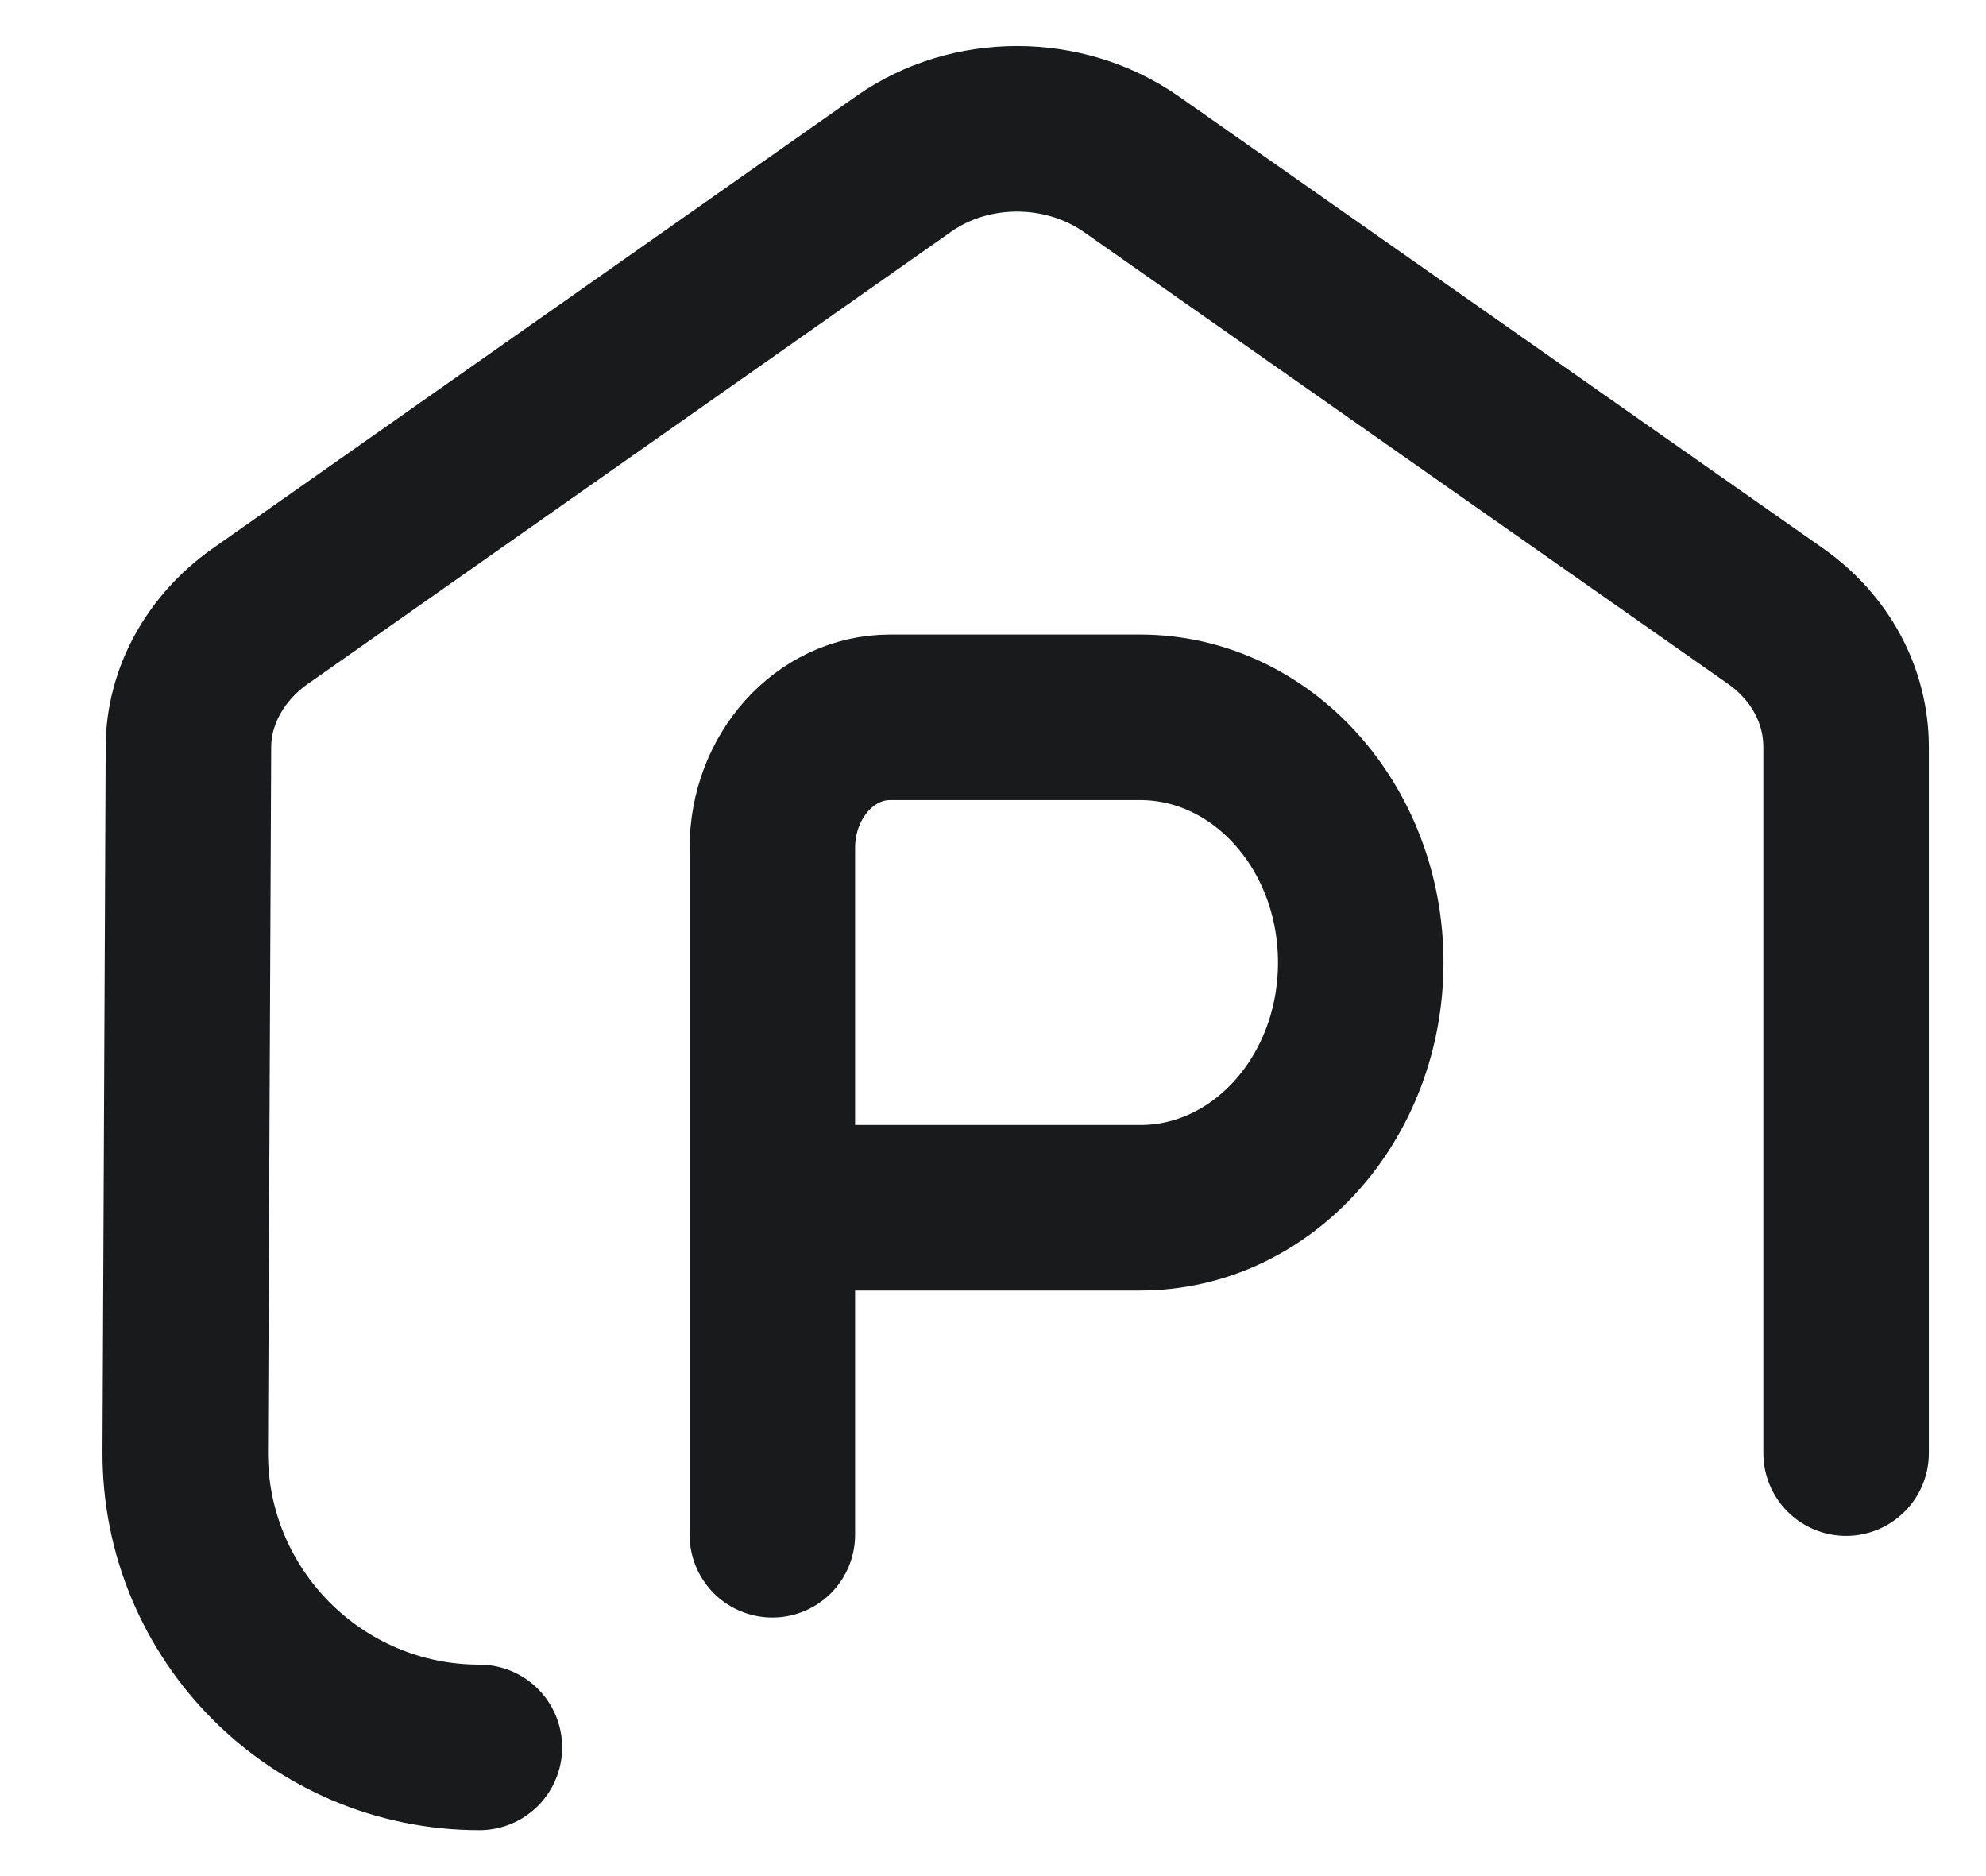
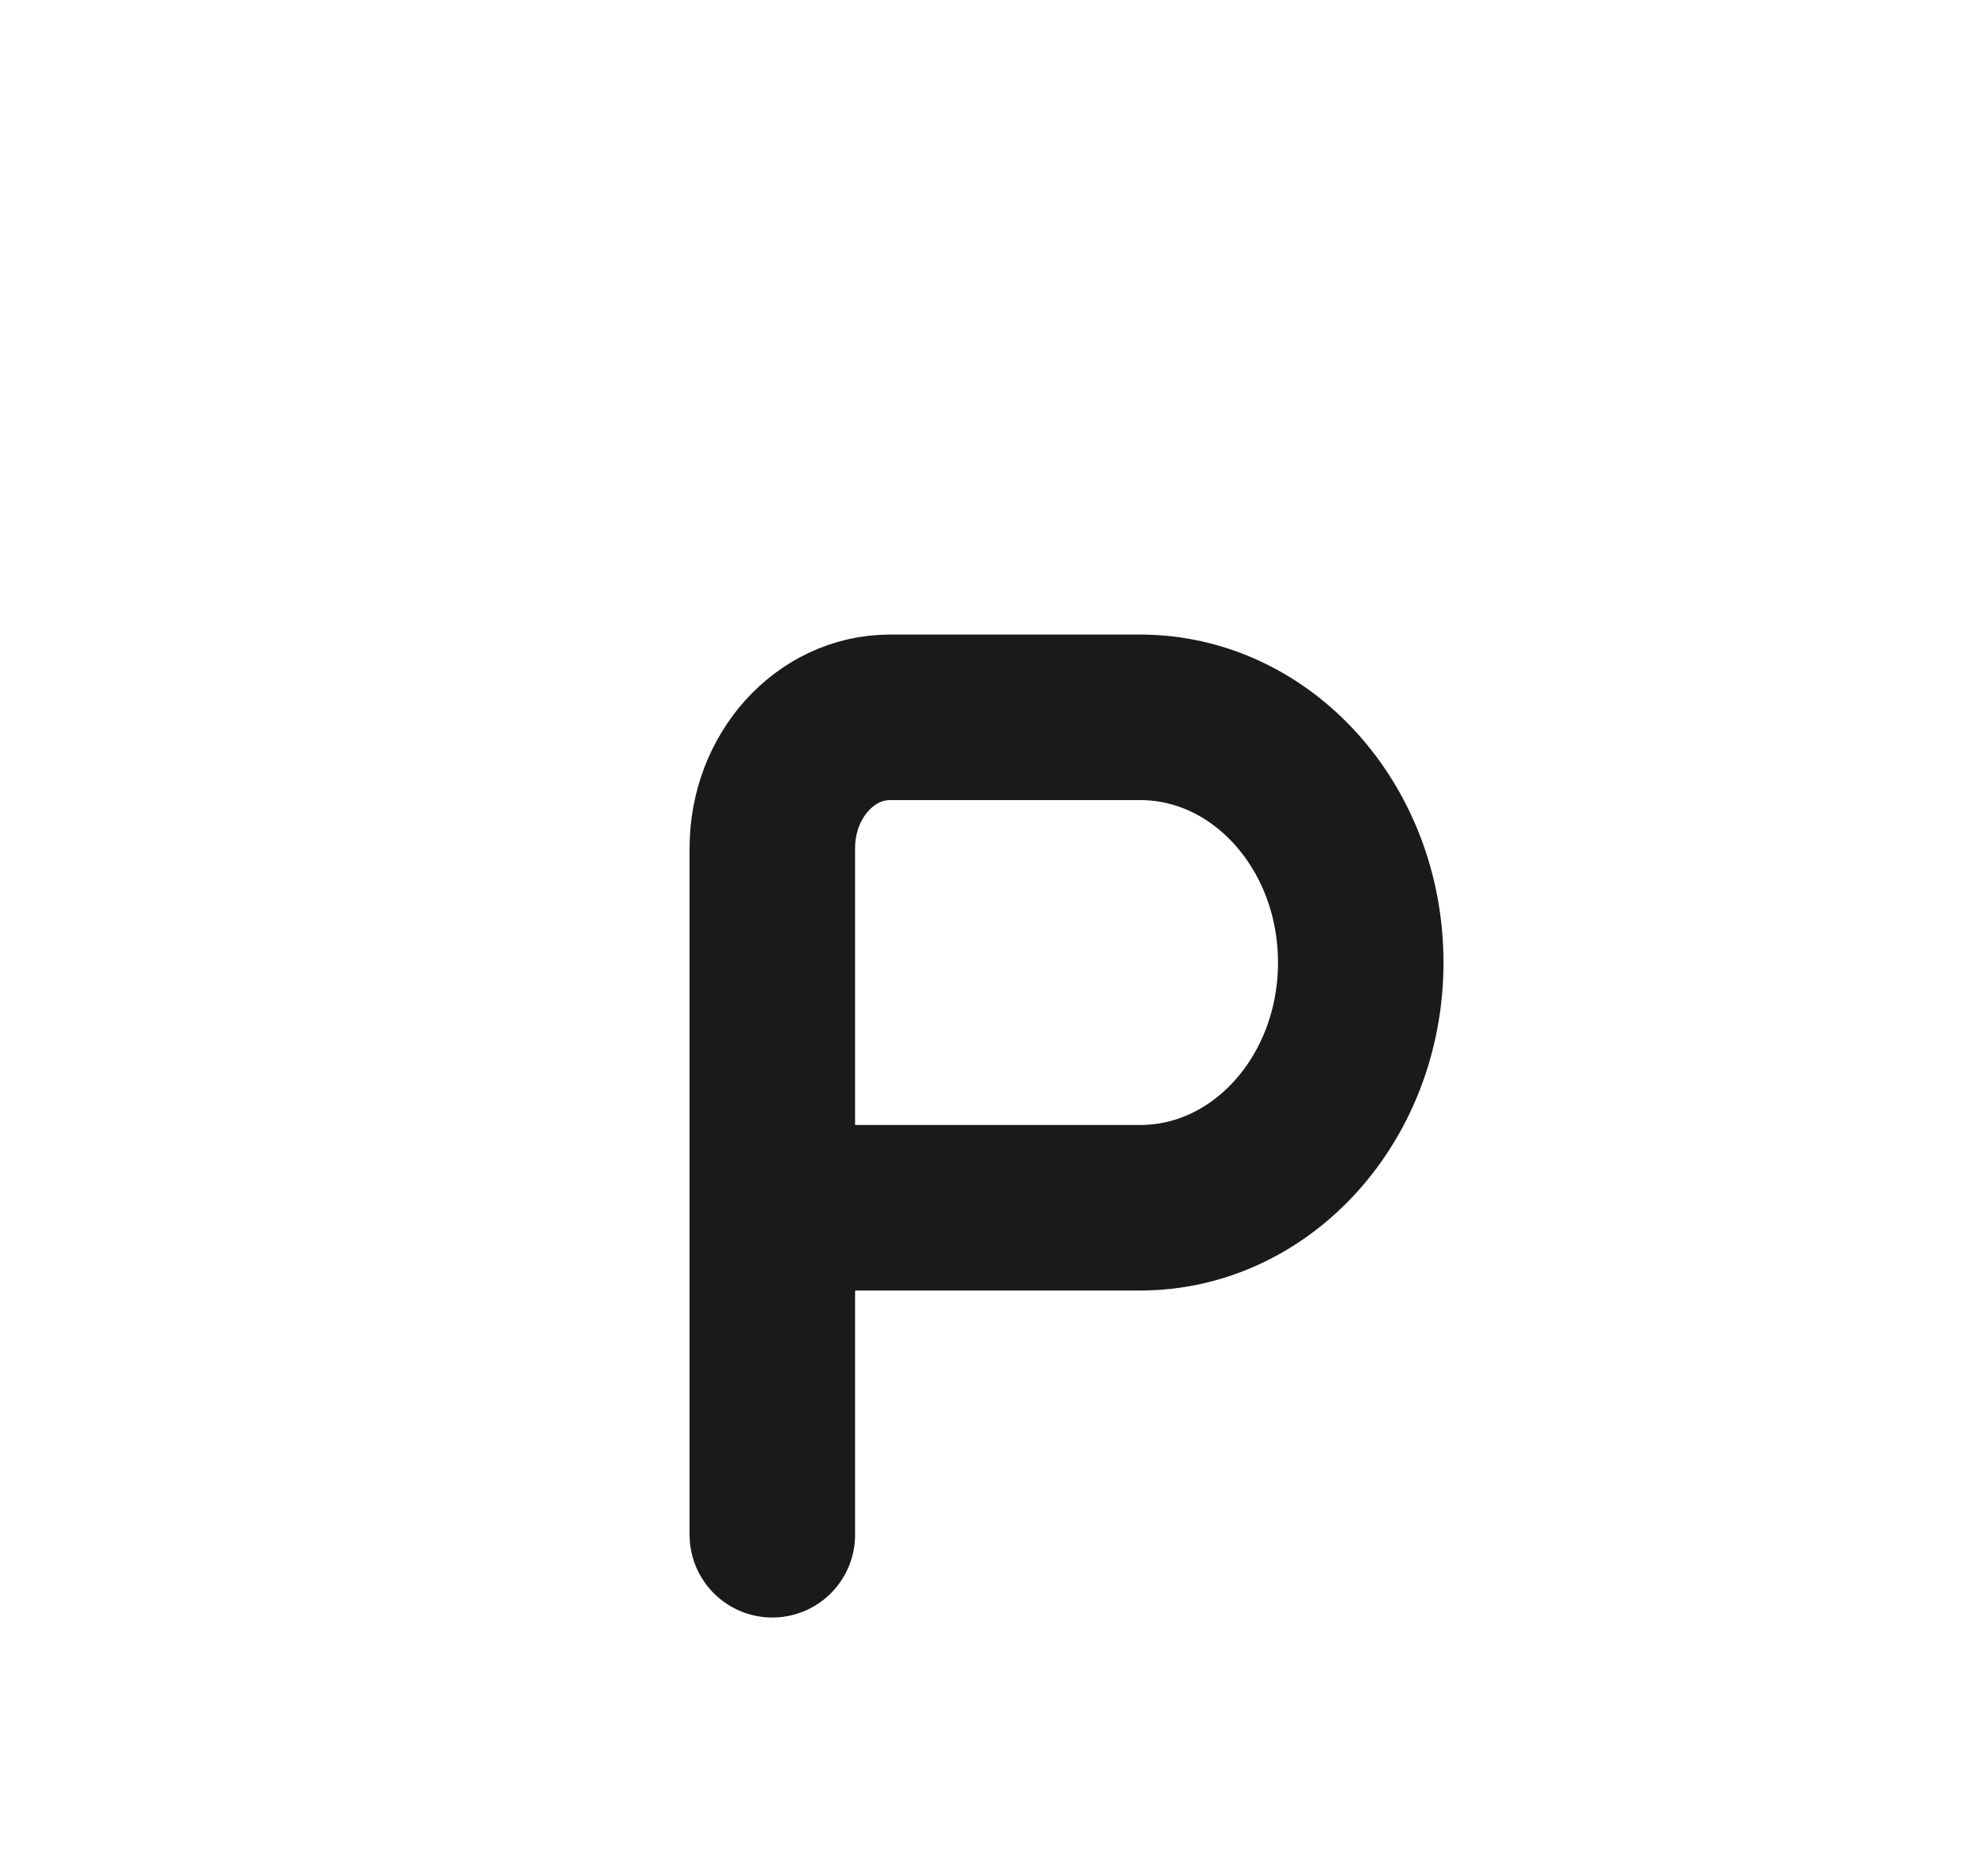
<svg xmlns="http://www.w3.org/2000/svg" width="18" height="17" viewBox="0 0 18 17" fill="none">
-   <path d="M4.345 15.834C2.868 15.834 1.672 14.632 1.679 13.155L1.708 6.771C1.708 6.312 1.95 5.875 2.351 5.589L8.194 1.483C8.795 1.062 9.638 1.062 10.247 1.483L16.09 5.581C16.499 5.868 16.732 6.304 16.732 6.771V13.167" stroke="#181A1C" stroke-width="1.5" stroke-miterlimit="10" stroke-linecap="round" stroke-linejoin="round" />
  <path d="M7 10.944V7.685C7 7.031 7.478 6.5 8.067 6.5H10.333C11.438 6.5 12.333 7.495 12.333 8.722C12.333 9.95 11.438 10.944 10.333 10.944H7ZM7 10.944V13.907" stroke="#181A1C" stroke-width="1.5" stroke-linecap="round" />
</svg>